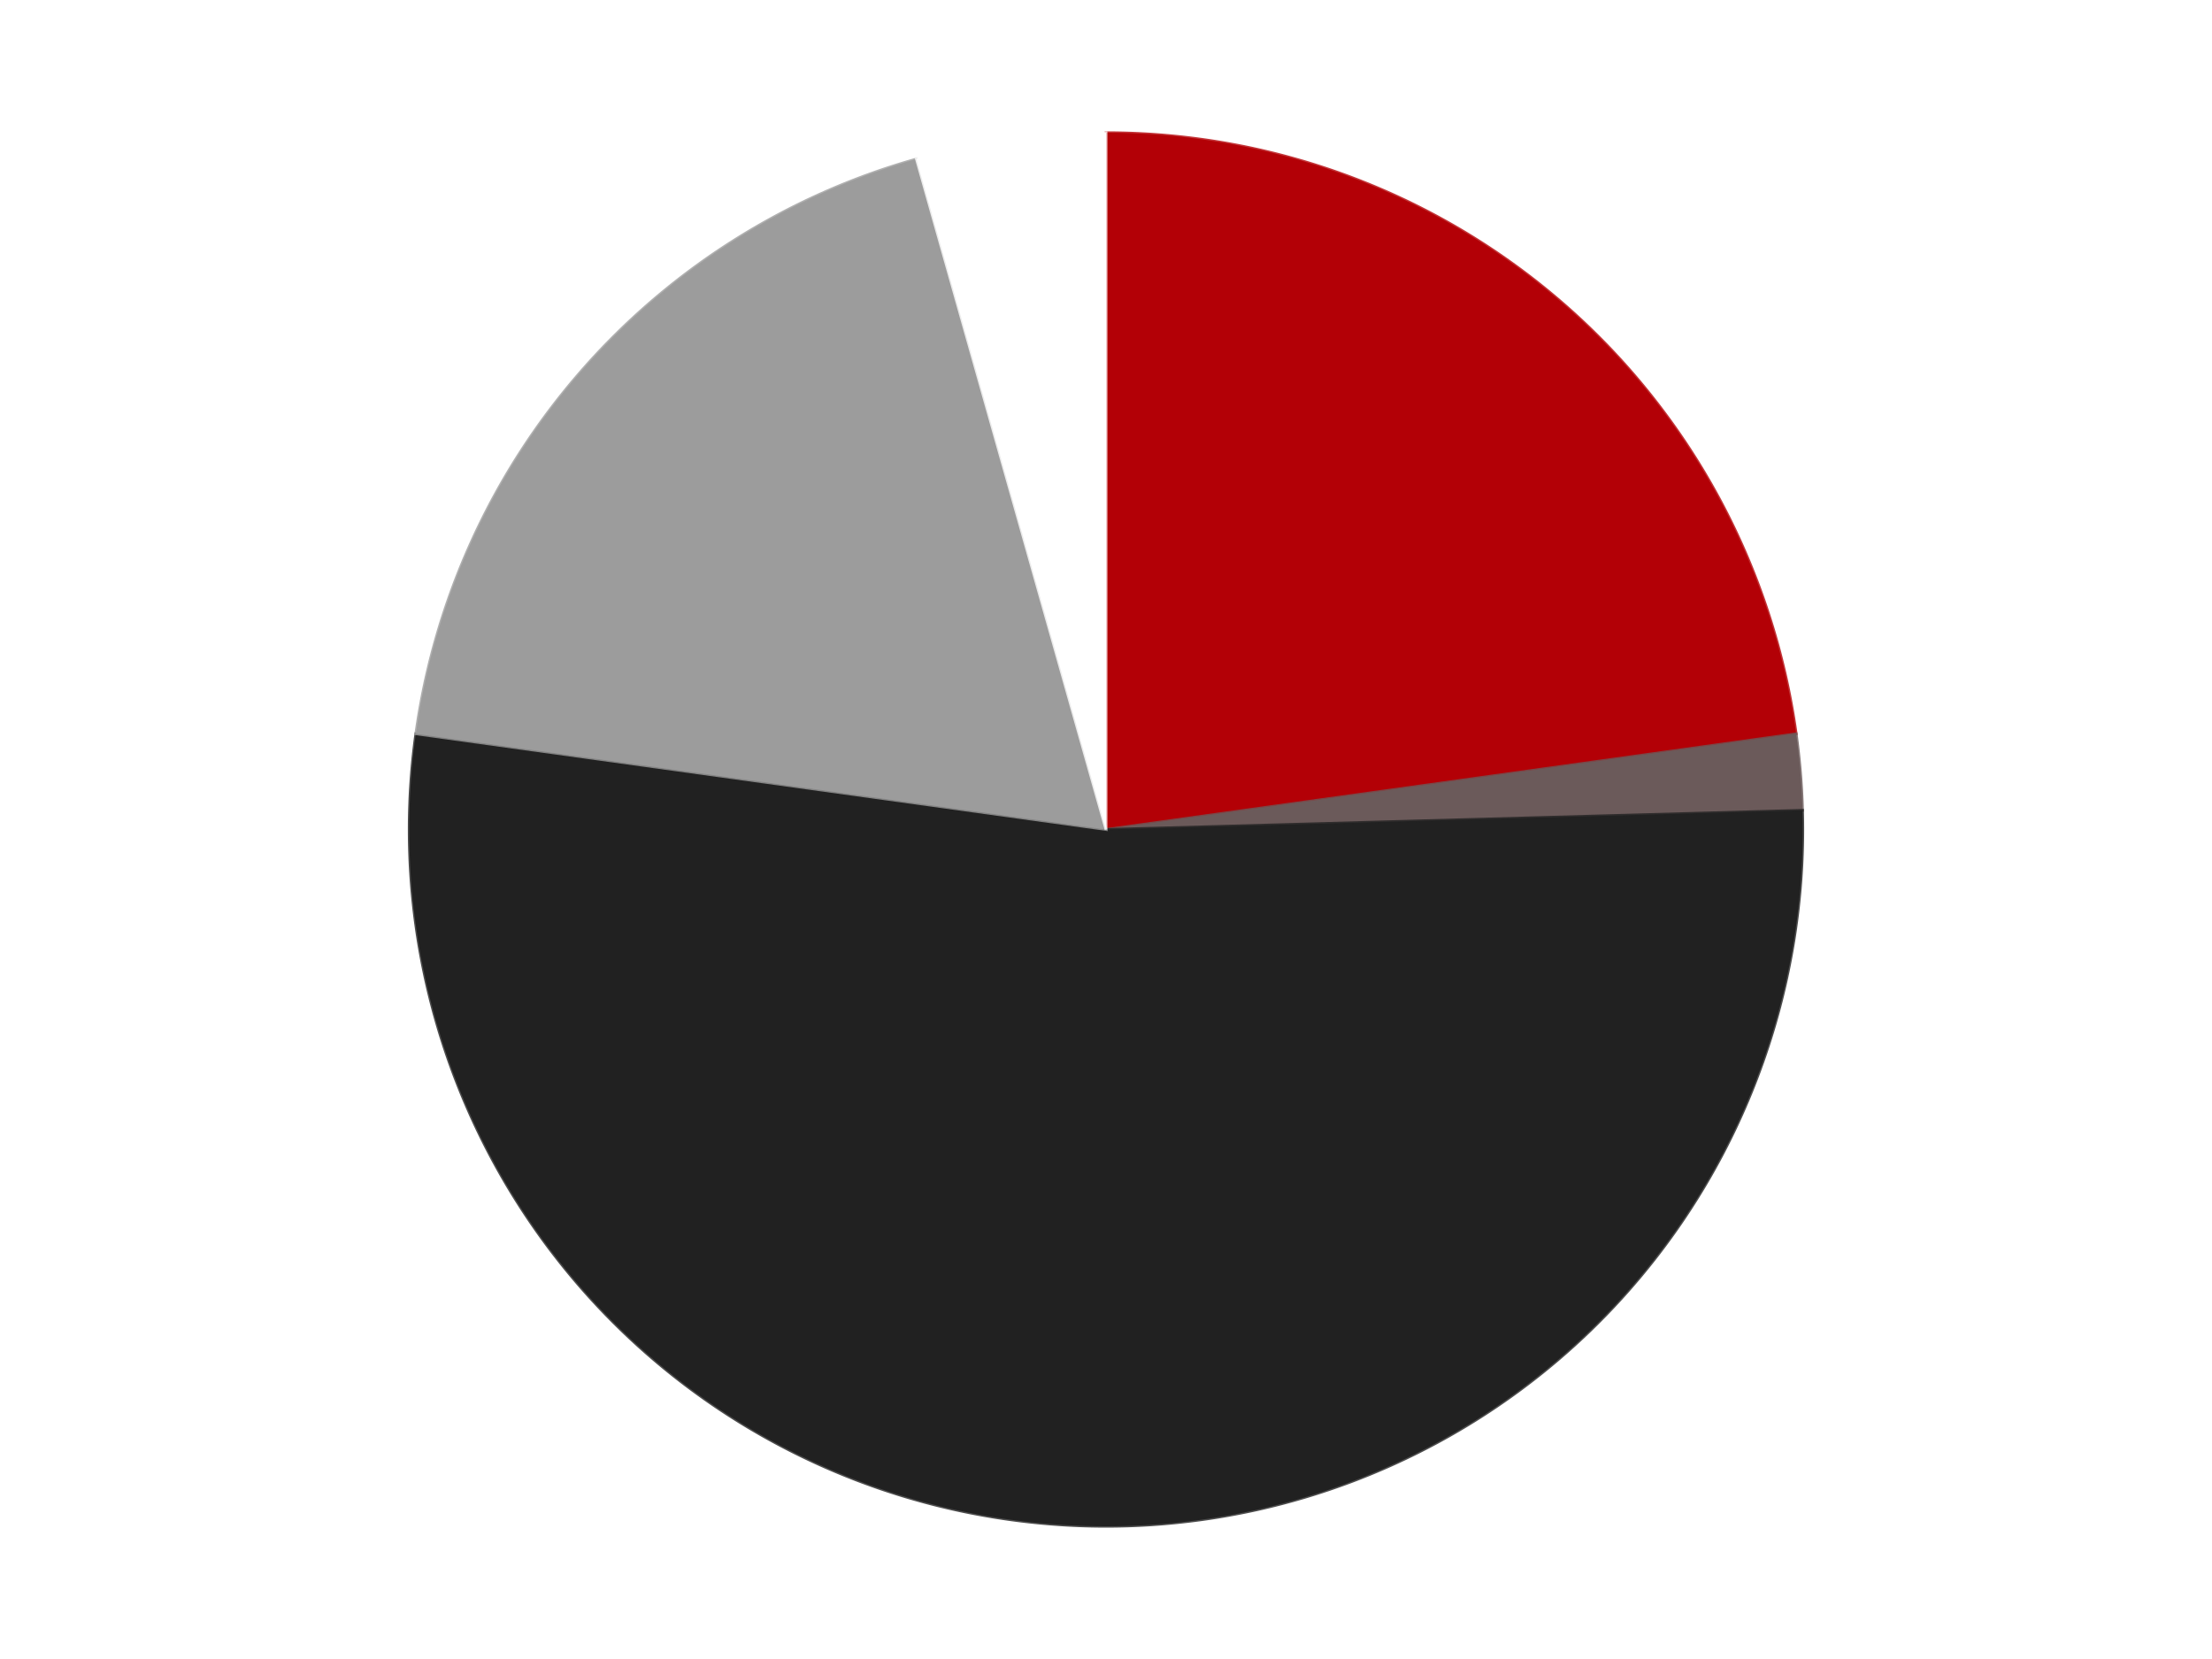
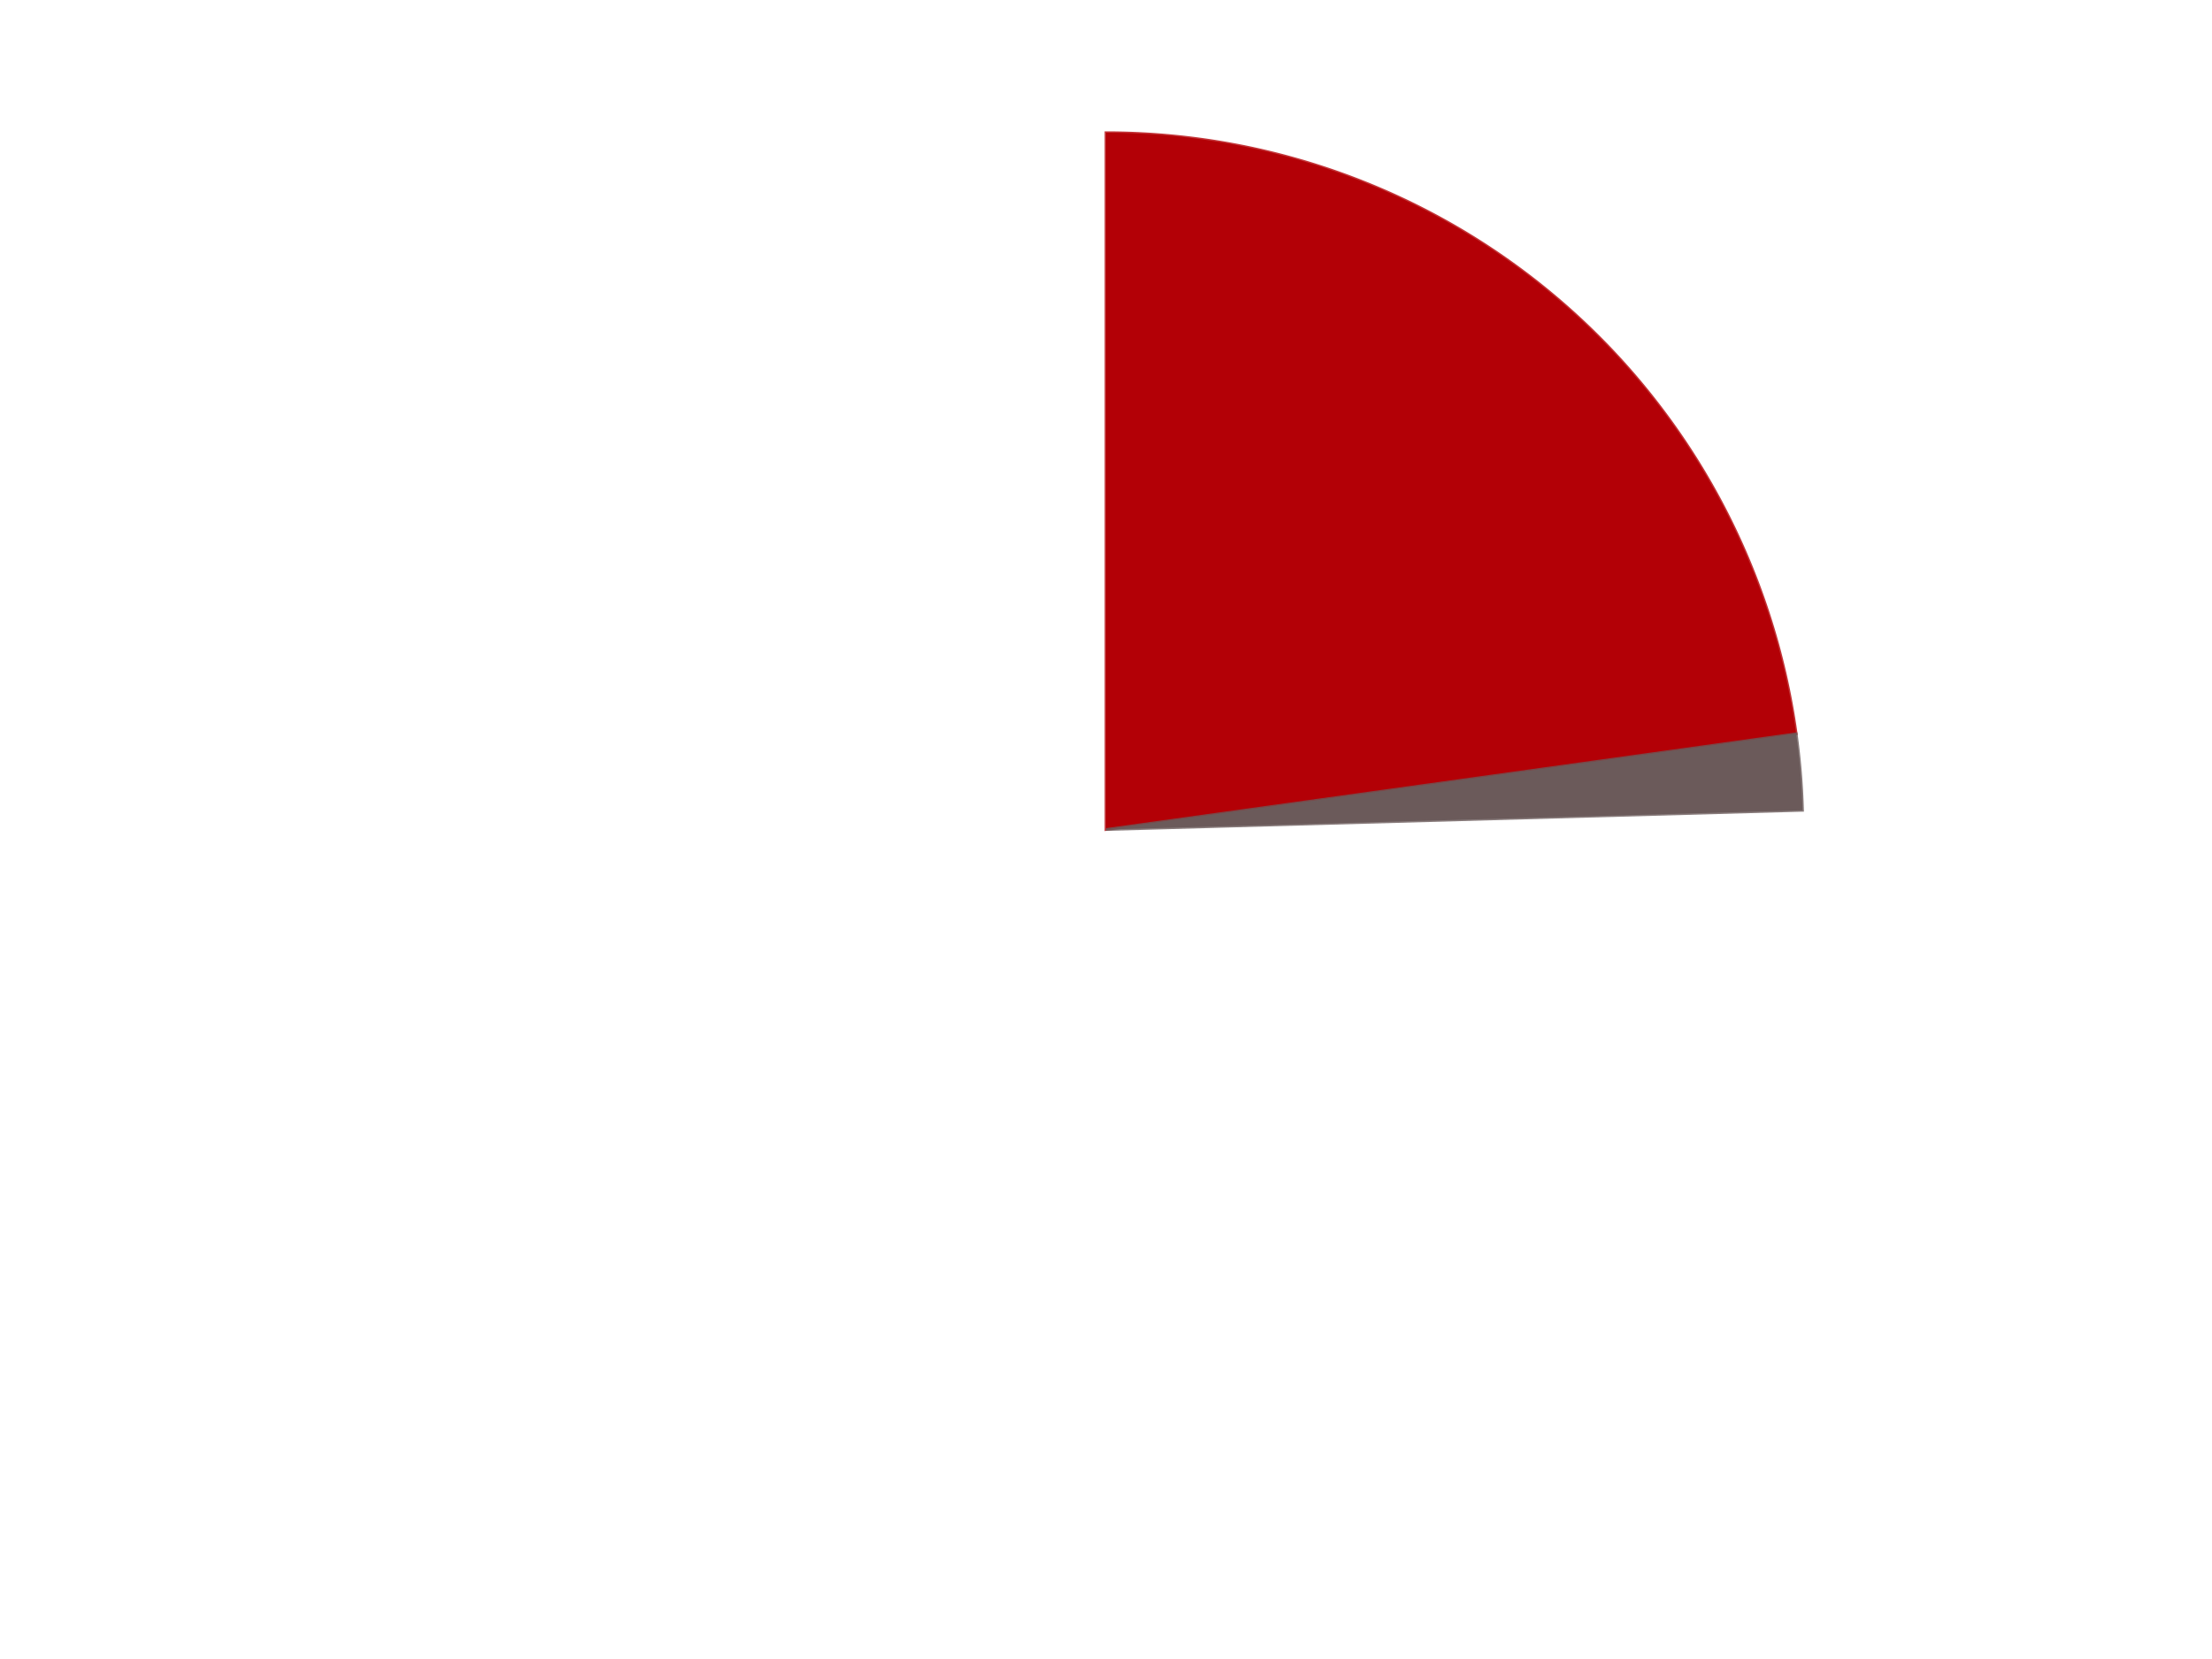
<svg xmlns="http://www.w3.org/2000/svg" xmlns:xlink="http://www.w3.org/1999/xlink" id="chart-da1b06b3-af06-4c26-b6a4-011479ce0892" class="pygal-chart" viewBox="0 0 800 600">
  <defs>
    <style type="text/css">#chart-da1b06b3-af06-4c26-b6a4-011479ce0892{-webkit-user-select:none;-webkit-font-smoothing:antialiased;font-family:Consolas,"Liberation Mono",Menlo,Courier,monospace}#chart-da1b06b3-af06-4c26-b6a4-011479ce0892 .title{font-family:Consolas,"Liberation Mono",Menlo,Courier,monospace;font-size:16px}#chart-da1b06b3-af06-4c26-b6a4-011479ce0892 .legends .legend text{font-family:Consolas,"Liberation Mono",Menlo,Courier,monospace;font-size:14px}#chart-da1b06b3-af06-4c26-b6a4-011479ce0892 .axis text{font-family:Consolas,"Liberation Mono",Menlo,Courier,monospace;font-size:10px}#chart-da1b06b3-af06-4c26-b6a4-011479ce0892 .axis text.major{font-family:Consolas,"Liberation Mono",Menlo,Courier,monospace;font-size:10px}#chart-da1b06b3-af06-4c26-b6a4-011479ce0892 .text-overlay text.value{font-family:Consolas,"Liberation Mono",Menlo,Courier,monospace;font-size:16px}#chart-da1b06b3-af06-4c26-b6a4-011479ce0892 .text-overlay text.label{font-family:Consolas,"Liberation Mono",Menlo,Courier,monospace;font-size:10px}#chart-da1b06b3-af06-4c26-b6a4-011479ce0892 .tooltip{font-family:Consolas,"Liberation Mono",Menlo,Courier,monospace;font-size:14px}#chart-da1b06b3-af06-4c26-b6a4-011479ce0892 text.no_data{font-family:Consolas,"Liberation Mono",Menlo,Courier,monospace;font-size:64px}
#chart-da1b06b3-af06-4c26-b6a4-011479ce0892{background-color:transparent}#chart-da1b06b3-af06-4c26-b6a4-011479ce0892 path,#chart-da1b06b3-af06-4c26-b6a4-011479ce0892 line,#chart-da1b06b3-af06-4c26-b6a4-011479ce0892 rect,#chart-da1b06b3-af06-4c26-b6a4-011479ce0892 circle{-webkit-transition:150ms;-moz-transition:150ms;transition:150ms}#chart-da1b06b3-af06-4c26-b6a4-011479ce0892 .graph &gt; .background{fill:transparent}#chart-da1b06b3-af06-4c26-b6a4-011479ce0892 .plot &gt; .background{fill:transparent}#chart-da1b06b3-af06-4c26-b6a4-011479ce0892 .graph{fill:rgba(0,0,0,.87)}#chart-da1b06b3-af06-4c26-b6a4-011479ce0892 text.no_data{fill:rgba(0,0,0,1)}#chart-da1b06b3-af06-4c26-b6a4-011479ce0892 .title{fill:rgba(0,0,0,1)}#chart-da1b06b3-af06-4c26-b6a4-011479ce0892 .legends .legend text{fill:rgba(0,0,0,.87)}#chart-da1b06b3-af06-4c26-b6a4-011479ce0892 .legends .legend:hover text{fill:rgba(0,0,0,1)}#chart-da1b06b3-af06-4c26-b6a4-011479ce0892 .axis .line{stroke:rgba(0,0,0,1)}#chart-da1b06b3-af06-4c26-b6a4-011479ce0892 .axis .guide.line{stroke:rgba(0,0,0,.54)}#chart-da1b06b3-af06-4c26-b6a4-011479ce0892 .axis .major.line{stroke:rgba(0,0,0,.87)}#chart-da1b06b3-af06-4c26-b6a4-011479ce0892 .axis text.major{fill:rgba(0,0,0,1)}#chart-da1b06b3-af06-4c26-b6a4-011479ce0892 .axis.y .guides:hover .guide.line,#chart-da1b06b3-af06-4c26-b6a4-011479ce0892 .line-graph .axis.x .guides:hover .guide.line,#chart-da1b06b3-af06-4c26-b6a4-011479ce0892 .stackedline-graph .axis.x .guides:hover .guide.line,#chart-da1b06b3-af06-4c26-b6a4-011479ce0892 .xy-graph .axis.x .guides:hover .guide.line{stroke:rgba(0,0,0,1)}#chart-da1b06b3-af06-4c26-b6a4-011479ce0892 .axis .guides:hover text{fill:rgba(0,0,0,1)}#chart-da1b06b3-af06-4c26-b6a4-011479ce0892 .reactive{fill-opacity:1.0;stroke-opacity:.8;stroke-width:1}#chart-da1b06b3-af06-4c26-b6a4-011479ce0892 .ci{stroke:rgba(0,0,0,.87)}#chart-da1b06b3-af06-4c26-b6a4-011479ce0892 .reactive.active,#chart-da1b06b3-af06-4c26-b6a4-011479ce0892 .active .reactive{fill-opacity:0.6;stroke-opacity:.9;stroke-width:4}#chart-da1b06b3-af06-4c26-b6a4-011479ce0892 .ci .reactive.active{stroke-width:1.5}#chart-da1b06b3-af06-4c26-b6a4-011479ce0892 .series text{fill:rgba(0,0,0,1)}#chart-da1b06b3-af06-4c26-b6a4-011479ce0892 .tooltip rect{fill:transparent;stroke:rgba(0,0,0,1);-webkit-transition:opacity 150ms;-moz-transition:opacity 150ms;transition:opacity 150ms}#chart-da1b06b3-af06-4c26-b6a4-011479ce0892 .tooltip .label{fill:rgba(0,0,0,.87)}#chart-da1b06b3-af06-4c26-b6a4-011479ce0892 .tooltip .label{fill:rgba(0,0,0,.87)}#chart-da1b06b3-af06-4c26-b6a4-011479ce0892 .tooltip .legend{font-size:.8em;fill:rgba(0,0,0,.54)}#chart-da1b06b3-af06-4c26-b6a4-011479ce0892 .tooltip .x_label{font-size:.6em;fill:rgba(0,0,0,1)}#chart-da1b06b3-af06-4c26-b6a4-011479ce0892 .tooltip .xlink{font-size:.5em;text-decoration:underline}#chart-da1b06b3-af06-4c26-b6a4-011479ce0892 .tooltip .value{font-size:1.5em}#chart-da1b06b3-af06-4c26-b6a4-011479ce0892 .bound{font-size:.5em}#chart-da1b06b3-af06-4c26-b6a4-011479ce0892 .max-value{font-size:.75em;fill:rgba(0,0,0,.54)}#chart-da1b06b3-af06-4c26-b6a4-011479ce0892 .map-element{fill:transparent;stroke:rgba(0,0,0,.54) !important}#chart-da1b06b3-af06-4c26-b6a4-011479ce0892 .map-element .reactive{fill-opacity:inherit;stroke-opacity:inherit}#chart-da1b06b3-af06-4c26-b6a4-011479ce0892 .color-0,#chart-da1b06b3-af06-4c26-b6a4-011479ce0892 .color-0 a:visited{stroke:#F44336;fill:#F44336}#chart-da1b06b3-af06-4c26-b6a4-011479ce0892 .color-1,#chart-da1b06b3-af06-4c26-b6a4-011479ce0892 .color-1 a:visited{stroke:#3F51B5;fill:#3F51B5}#chart-da1b06b3-af06-4c26-b6a4-011479ce0892 .color-2,#chart-da1b06b3-af06-4c26-b6a4-011479ce0892 .color-2 a:visited{stroke:#009688;fill:#009688}#chart-da1b06b3-af06-4c26-b6a4-011479ce0892 .color-3,#chart-da1b06b3-af06-4c26-b6a4-011479ce0892 .color-3 a:visited{stroke:#FFC107;fill:#FFC107}#chart-da1b06b3-af06-4c26-b6a4-011479ce0892 .color-4,#chart-da1b06b3-af06-4c26-b6a4-011479ce0892 .color-4 a:visited{stroke:#FF5722;fill:#FF5722}#chart-da1b06b3-af06-4c26-b6a4-011479ce0892 .text-overlay .color-0 text{fill:black}#chart-da1b06b3-af06-4c26-b6a4-011479ce0892 .text-overlay .color-1 text{fill:black}#chart-da1b06b3-af06-4c26-b6a4-011479ce0892 .text-overlay .color-2 text{fill:black}#chart-da1b06b3-af06-4c26-b6a4-011479ce0892 .text-overlay .color-3 text{fill:black}#chart-da1b06b3-af06-4c26-b6a4-011479ce0892 .text-overlay .color-4 text{fill:black}
#chart-da1b06b3-af06-4c26-b6a4-011479ce0892 text.no_data{text-anchor:middle}#chart-da1b06b3-af06-4c26-b6a4-011479ce0892 .guide.line{fill:none}#chart-da1b06b3-af06-4c26-b6a4-011479ce0892 .centered{text-anchor:middle}#chart-da1b06b3-af06-4c26-b6a4-011479ce0892 .title{text-anchor:middle}#chart-da1b06b3-af06-4c26-b6a4-011479ce0892 .legends .legend text{fill-opacity:1}#chart-da1b06b3-af06-4c26-b6a4-011479ce0892 .axis.x text{text-anchor:middle}#chart-da1b06b3-af06-4c26-b6a4-011479ce0892 .axis.x:not(.web) text[transform]{text-anchor:start}#chart-da1b06b3-af06-4c26-b6a4-011479ce0892 .axis.x:not(.web) text[transform].backwards{text-anchor:end}#chart-da1b06b3-af06-4c26-b6a4-011479ce0892 .axis.y text{text-anchor:end}#chart-da1b06b3-af06-4c26-b6a4-011479ce0892 .axis.y text[transform].backwards{text-anchor:start}#chart-da1b06b3-af06-4c26-b6a4-011479ce0892 .axis.y2 text{text-anchor:start}#chart-da1b06b3-af06-4c26-b6a4-011479ce0892 .axis.y2 text[transform].backwards{text-anchor:end}#chart-da1b06b3-af06-4c26-b6a4-011479ce0892 .axis .guide.line{stroke-dasharray:4,4;stroke:black}#chart-da1b06b3-af06-4c26-b6a4-011479ce0892 .axis .major.guide.line{stroke-dasharray:6,6;stroke:black}#chart-da1b06b3-af06-4c26-b6a4-011479ce0892 .horizontal .axis.y .guide.line,#chart-da1b06b3-af06-4c26-b6a4-011479ce0892 .horizontal .axis.y2 .guide.line,#chart-da1b06b3-af06-4c26-b6a4-011479ce0892 .vertical .axis.x .guide.line{opacity:0}#chart-da1b06b3-af06-4c26-b6a4-011479ce0892 .horizontal .axis.always_show .guide.line,#chart-da1b06b3-af06-4c26-b6a4-011479ce0892 .vertical .axis.always_show .guide.line{opacity:1 !important}#chart-da1b06b3-af06-4c26-b6a4-011479ce0892 .axis.y .guides:hover .guide.line,#chart-da1b06b3-af06-4c26-b6a4-011479ce0892 .axis.y2 .guides:hover .guide.line,#chart-da1b06b3-af06-4c26-b6a4-011479ce0892 .axis.x .guides:hover .guide.line{opacity:1}#chart-da1b06b3-af06-4c26-b6a4-011479ce0892 .axis .guides:hover text{opacity:1}#chart-da1b06b3-af06-4c26-b6a4-011479ce0892 .nofill{fill:none}#chart-da1b06b3-af06-4c26-b6a4-011479ce0892 .subtle-fill{fill-opacity:.2}#chart-da1b06b3-af06-4c26-b6a4-011479ce0892 .dot{stroke-width:1px;fill-opacity:1;stroke-opacity:1}#chart-da1b06b3-af06-4c26-b6a4-011479ce0892 .dot.active{stroke-width:5px}#chart-da1b06b3-af06-4c26-b6a4-011479ce0892 .dot.negative{fill:transparent}#chart-da1b06b3-af06-4c26-b6a4-011479ce0892 text,#chart-da1b06b3-af06-4c26-b6a4-011479ce0892 tspan{stroke:none !important}#chart-da1b06b3-af06-4c26-b6a4-011479ce0892 .series text.active{opacity:1}#chart-da1b06b3-af06-4c26-b6a4-011479ce0892 .tooltip rect{fill-opacity:.95;stroke-width:.5}#chart-da1b06b3-af06-4c26-b6a4-011479ce0892 .tooltip text{fill-opacity:1}#chart-da1b06b3-af06-4c26-b6a4-011479ce0892 .showable{visibility:hidden}#chart-da1b06b3-af06-4c26-b6a4-011479ce0892 .showable.shown{visibility:visible}#chart-da1b06b3-af06-4c26-b6a4-011479ce0892 .gauge-background{fill:rgba(229,229,229,1);stroke:none}#chart-da1b06b3-af06-4c26-b6a4-011479ce0892 .bg-lines{stroke:transparent;stroke-width:2px}</style>
    <script type="text/javascript">window.pygal = window.pygal || {};window.pygal.config = window.pygal.config || {};window.pygal.config['da1b06b3-af06-4c26-b6a4-011479ce0892'] = {"allow_interruptions": false, "box_mode": "extremes", "classes": ["pygal-chart"], "css": ["file://style.css", "file://graph.css"], "defs": [], "disable_xml_declaration": false, "dots_size": 2.5, "dynamic_print_values": false, "explicit_size": false, "fill": false, "force_uri_protocol": "https", "formatter": null, "half_pie": false, "height": 600, "include_x_axis": false, "inner_radius": 0, "interpolate": null, "interpolation_parameters": {}, "interpolation_precision": 250, "inverse_y_axis": false, "js": ["//kozea.github.io/pygal.js/2.0.x/pygal-tooltips.min.js"], "legend_at_bottom": false, "legend_at_bottom_columns": null, "legend_box_size": 12, "logarithmic": false, "margin": 20, "margin_bottom": null, "margin_left": null, "margin_right": null, "margin_top": null, "max_scale": 16, "min_scale": 4, "missing_value_fill_truncation": "x", "no_data_text": "No data", "no_prefix": false, "order_min": null, "pretty_print": false, "print_labels": false, "print_values": false, "print_values_position": "center", "print_zeroes": true, "range": null, "rounded_bars": null, "secondary_range": null, "show_dots": true, "show_legend": false, "show_minor_x_labels": true, "show_minor_y_labels": true, "show_only_major_dots": false, "show_x_guides": false, "show_x_labels": true, "show_y_guides": true, "show_y_labels": true, "spacing": 10, "stack_from_top": false, "strict": false, "stroke": true, "stroke_style": null, "style": {"background": "transparent", "ci_colors": [], "colors": ["#F44336", "#3F51B5", "#009688", "#FFC107", "#FF5722", "#9C27B0", "#03A9F4", "#8BC34A", "#FF9800", "#E91E63", "#2196F3", "#4CAF50", "#FFEB3B", "#673AB7", "#00BCD4", "#CDDC39", "#9E9E9E", "#607D8B"], "dot_opacity": "1", "font_family": "Consolas, \"Liberation Mono\", Menlo, Courier, monospace", "foreground": "rgba(0, 0, 0, .87)", "foreground_strong": "rgba(0, 0, 0, 1)", "foreground_subtle": "rgba(0, 0, 0, .54)", "guide_stroke_color": "black", "guide_stroke_dasharray": "4,4", "label_font_family": "Consolas, \"Liberation Mono\", Menlo, Courier, monospace", "label_font_size": 10, "legend_font_family": "Consolas, \"Liberation Mono\", Menlo, Courier, monospace", "legend_font_size": 14, "major_guide_stroke_color": "black", "major_guide_stroke_dasharray": "6,6", "major_label_font_family": "Consolas, \"Liberation Mono\", Menlo, Courier, monospace", "major_label_font_size": 10, "no_data_font_family": "Consolas, \"Liberation Mono\", Menlo, Courier, monospace", "no_data_font_size": 64, "opacity": "1.0", "opacity_hover": "0.6", "plot_background": "transparent", "stroke_opacity": ".8", "stroke_opacity_hover": ".9", "stroke_width": "1", "stroke_width_hover": "4", "title_font_family": "Consolas, \"Liberation Mono\", Menlo, Courier, monospace", "title_font_size": 16, "tooltip_font_family": "Consolas, \"Liberation Mono\", Menlo, Courier, monospace", "tooltip_font_size": 14, "transition": "150ms", "value_background": "rgba(229, 229, 229, 1)", "value_colors": [], "value_font_family": "Consolas, \"Liberation Mono\", Menlo, Courier, monospace", "value_font_size": 16, "value_label_font_family": "Consolas, \"Liberation Mono\", Menlo, Courier, monospace", "value_label_font_size": 10}, "title": null, "tooltip_border_radius": 0, "tooltip_fancy_mode": true, "truncate_label": null, "truncate_legend": null, "width": 800, "x_label_rotation": 0, "x_labels": null, "x_labels_major": null, "x_labels_major_count": null, "x_labels_major_every": null, "x_title": null, "xrange": null, "y_label_rotation": 0, "y_labels": null, "y_labels_major": null, "y_labels_major_count": null, "y_labels_major_every": null, "y_title": null, "zero": 0, "legends": ["Red", "Dark Gray", "Black", "Light Gray", "White"]}</script>
    <script type="text/javascript" xlink:href="https://kozea.github.io/pygal.js/2.0.x/pygal-tooltips.min.js" />
  </defs>
  <title>Pygal</title>
  <g class="graph pie-graph vertical">
-     <rect x="0" y="0" width="800" height="600" class="background" />
    <g transform="translate(20, 20)" class="plot">
      <rect x="0" y="0" width="760" height="560" class="background" />
      <g class="series serie-0 color-0">
        <g class="slices">
          <g class="slice" style="fill: #B30006; stroke: #B30006">
            <path d="M380 28 A252 252 0 0 1 629.612 245.387 L380 280 A0 0 0 0 0 380 280 z" class="slice reactive tooltip-trigger" />
            <desc class="value">26</desc>
            <desc class="x centered">462.75075503001455</desc>
            <desc class="y centered">184.98256716811107</desc>
          </g>
        </g>
      </g>
      <g class="series serie-1 color-1">
        <g class="slices">
          <g class="slice" style="fill: #6B5A5A; stroke: #6B5A5A">
            <path d="M629.612 245.387 A252 252 0 0 1 631.904 273.056 L380 280 A0 0 0 0 0 380 280 z" class="slice reactive tooltip-trigger" />
            <desc class="value">2</desc>
            <desc class="x centered">505.5696461188404</desc>
            <desc class="y centered">269.5950024704861</desc>
          </g>
        </g>
      </g>
      <g class="series serie-2 color-2">
        <g class="slices">
          <g class="slice" style="fill: #212121; stroke: #212121">
-             <path d="M631.904 273.056 A252 252 0 1 1 130.388 245.387 L380 280 A0 0 0 1 0 380 280 z" class="slice reactive tooltip-trigger" />
            <desc class="value">60</desc>
            <desc class="x centered">373.05894219516097</desc>
            <desc class="y centered">405.8086710705978</desc>
          </g>
        </g>
      </g>
      <g class="series serie-3 color-3">
        <g class="slices">
          <g class="slice" style="fill: #9C9C9C; stroke: #9C9C9C">
-             <path d="M130.388 245.387 A252 252 0 0 1 311.43 37.508 L380 280 A0 0 0 0 0 380 280 z" class="slice reactive tooltip-trigger" />
            <desc class="value">21</desc>
            <desc class="x centered">284.982567168111</desc>
            <desc class="y centered">197.2492449699855</desc>
          </g>
        </g>
      </g>
      <g class="series serie-4 color-4">
        <g class="slices">
          <g class="slice" style="fill: #FFFFFF; stroke: #FFFFFF">
-             <path d="M311.43 37.508 A252 252 0 0 1 380 28 L380 280 A0 0 0 0 0 380 280 z" class="slice reactive tooltip-trigger" />
            <desc class="value">5</desc>
            <desc class="x centered">362.69345171488044</desc>
            <desc class="y centered">155.1942173356746</desc>
          </g>
        </g>
      </g>
    </g>
    <g class="titles" />
    <g transform="translate(20, 20)" class="plot overlay">
      <g class="series serie-0 color-0" />
      <g class="series serie-1 color-1" />
      <g class="series serie-2 color-2" />
      <g class="series serie-3 color-3" />
      <g class="series serie-4 color-4" />
    </g>
    <g transform="translate(20, 20)" class="plot text-overlay">
      <g class="series serie-0 color-0" />
      <g class="series serie-1 color-1" />
      <g class="series serie-2 color-2" />
      <g class="series serie-3 color-3" />
      <g class="series serie-4 color-4" />
    </g>
    <g transform="translate(20, 20)" class="plot tooltip-overlay">
      <g transform="translate(0 0)" style="opacity: 0" class="tooltip">
-         <rect rx="0" ry="0" width="0" height="0" class="tooltip-box" />
        <g class="text" />
      </g>
    </g>
  </g>
</svg>